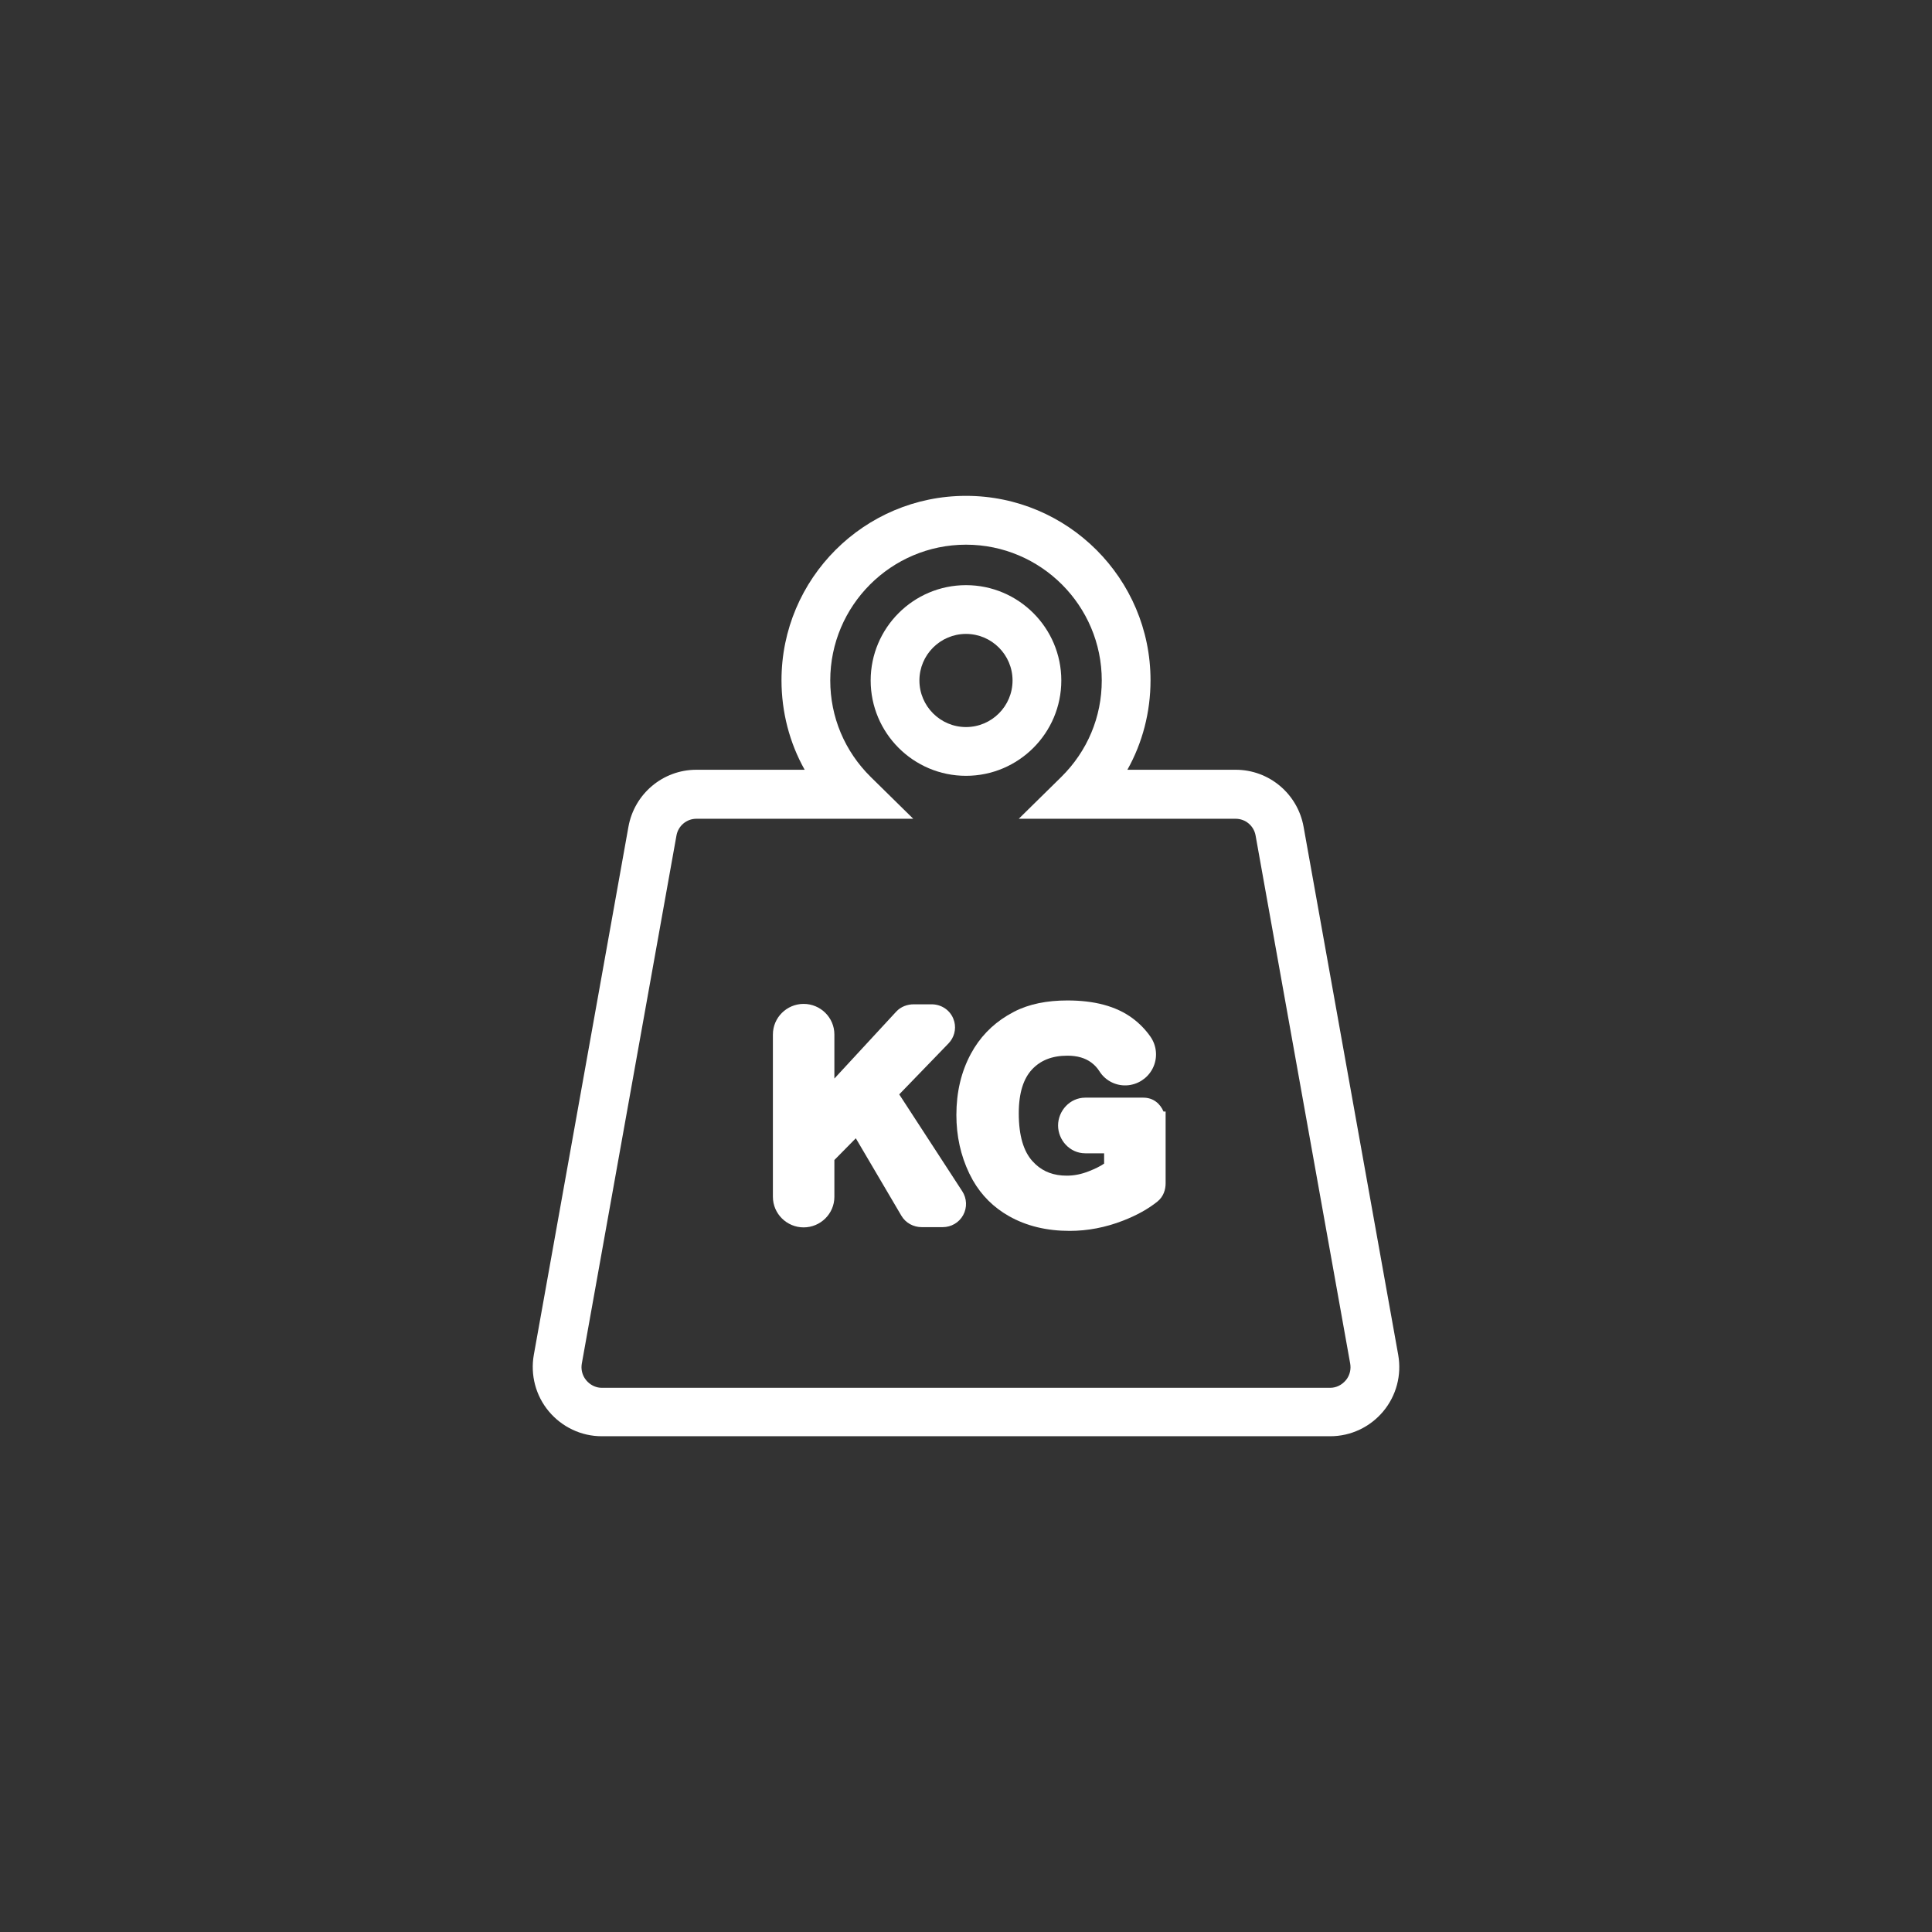
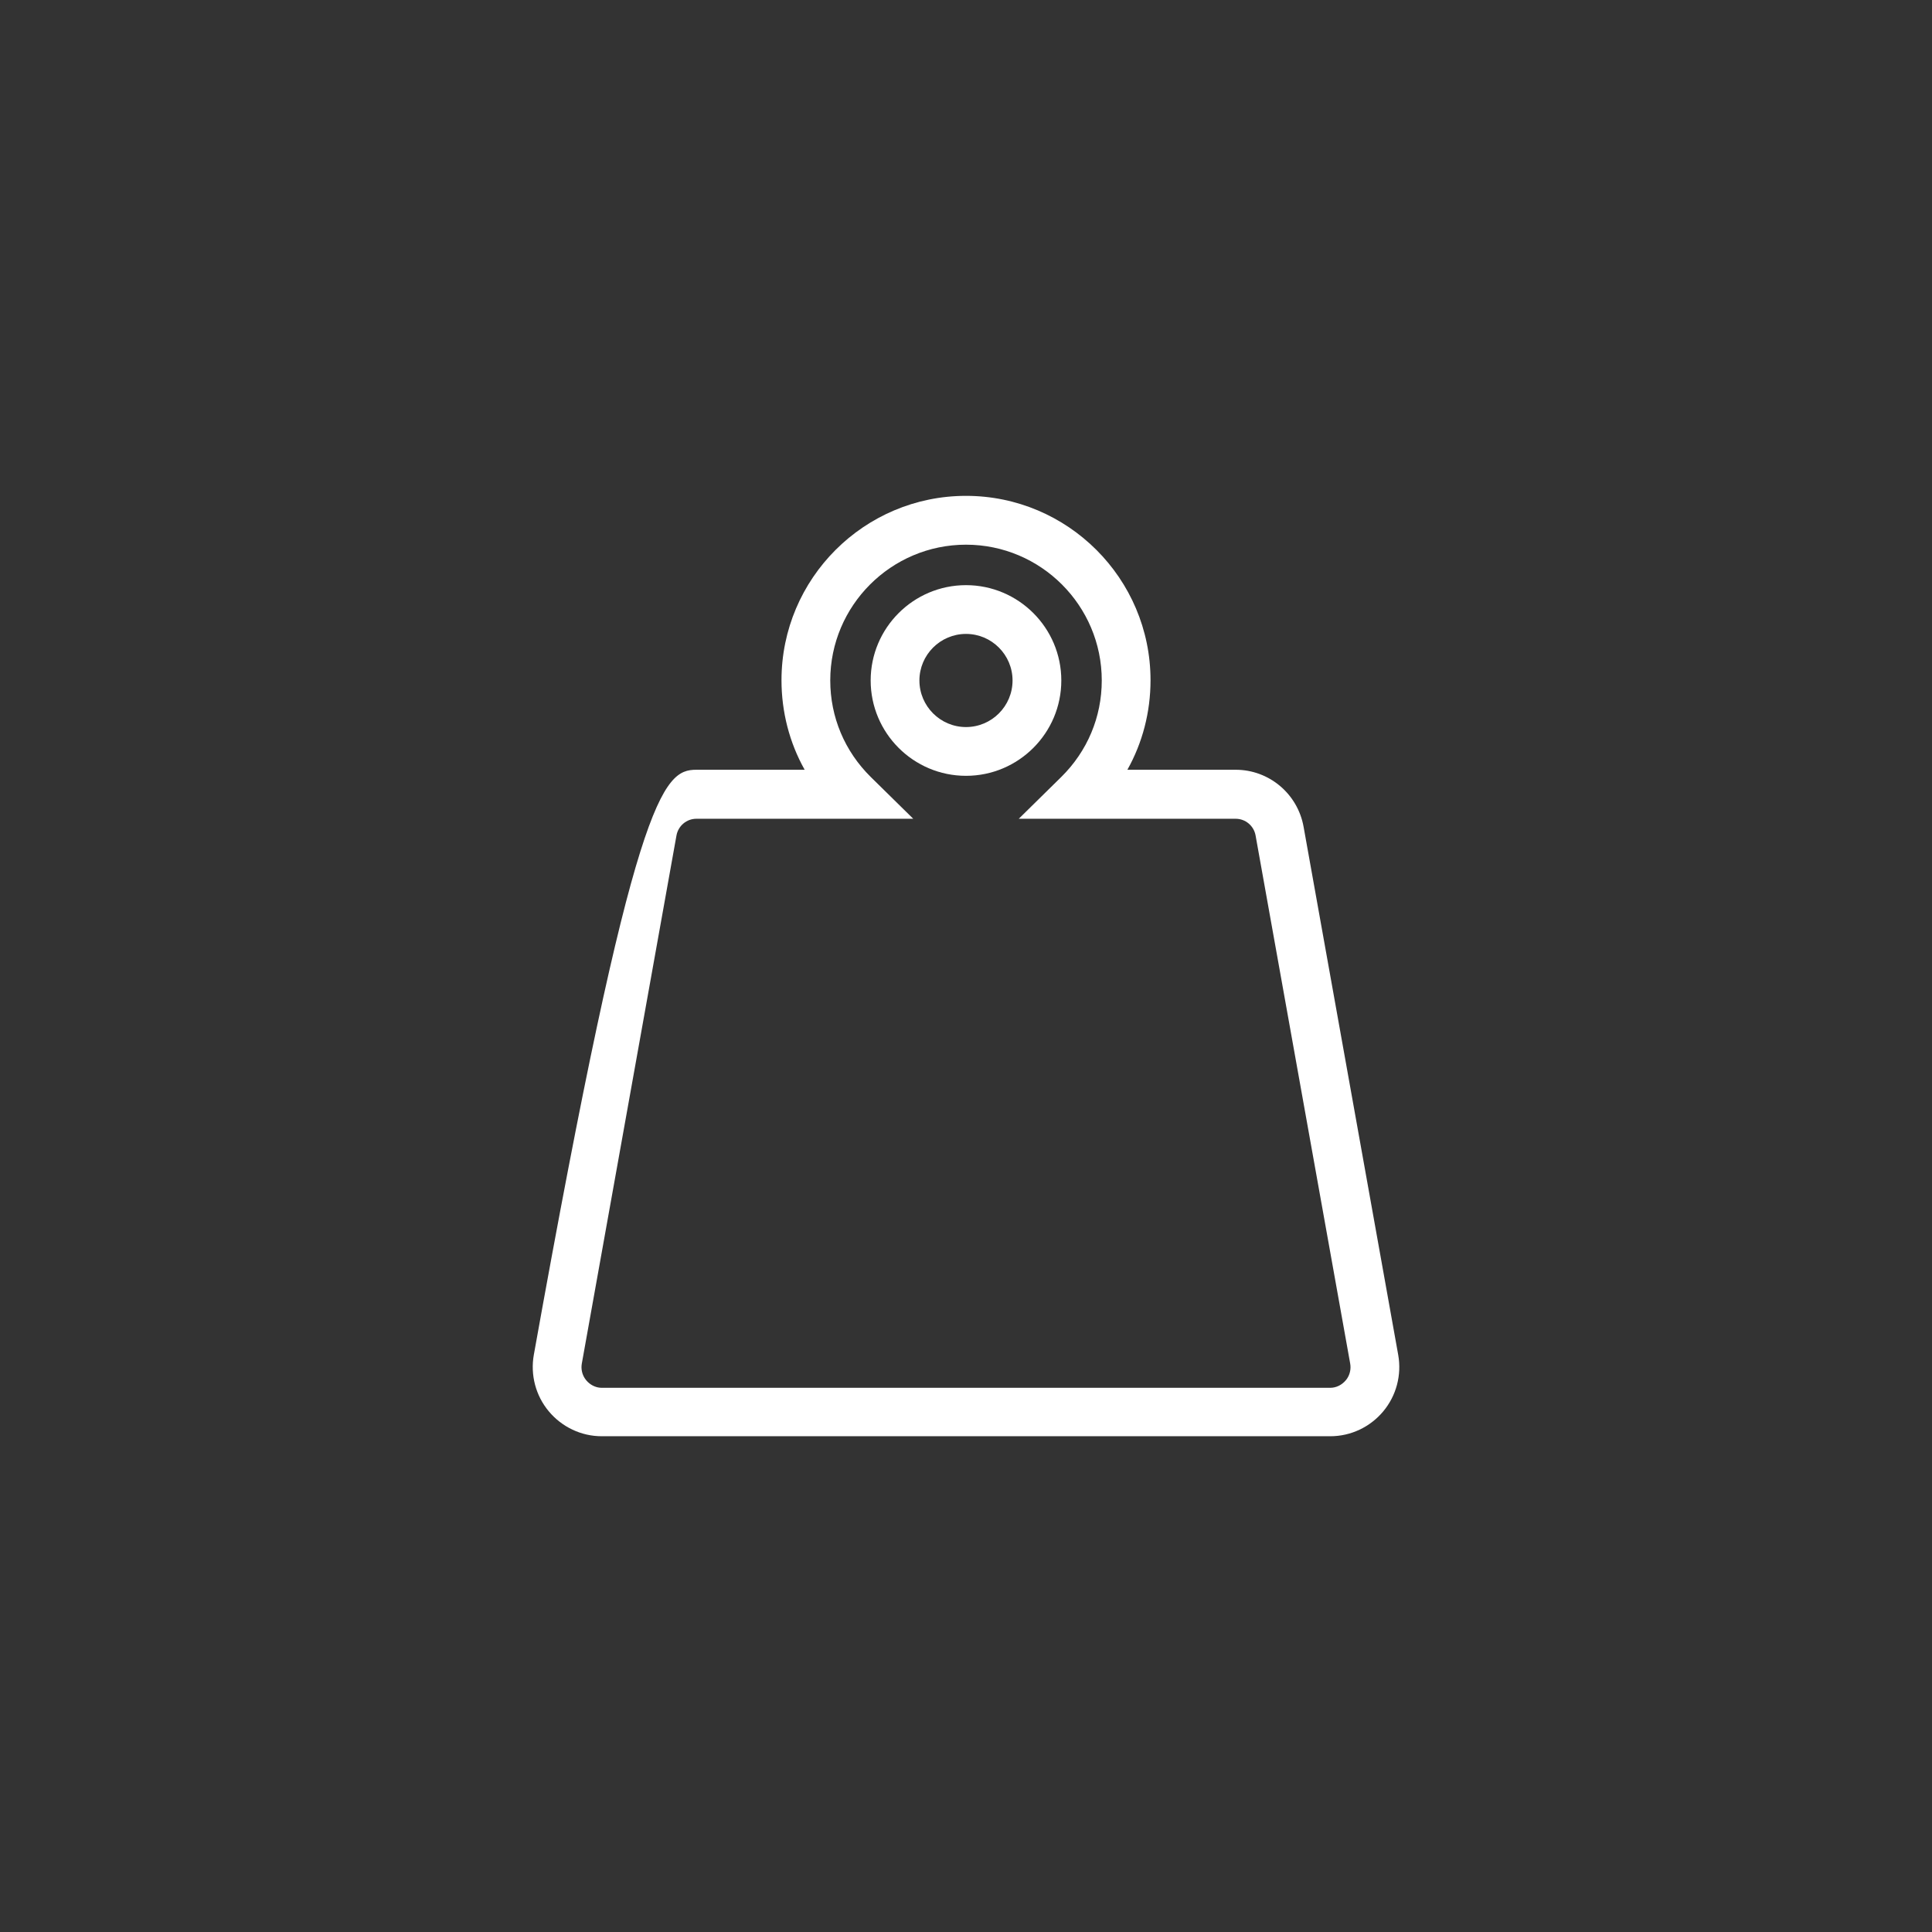
<svg xmlns="http://www.w3.org/2000/svg" width="96" height="96" viewBox="0 0 96 96" fill="none">
  <rect x="0" y="0" width="96" height="96" fill="#333333" stroke="none" />
-   <path d="M48 24.639C53.056 24.639 57.169 28.746 57.169 33.803C57.169 35.381 56.77 36.911 56.019 38.249H61.401C63.064 38.249 64.481 39.447 64.774 41.08L69.476 67.321C69.655 68.322 69.384 69.351 68.731 70.132C68.08 70.91 67.121 71.366 66.102 71.366H29.899C28.879 71.366 27.921 70.907 27.271 70.13C26.617 69.349 26.347 68.318 26.526 67.317L31.227 41.08C31.52 39.447 32.938 38.249 34.601 38.249H39.983C39.231 36.91 38.832 35.379 38.832 33.801C38.833 28.744 42.945 24.639 48 24.639ZM48 27.065C44.281 27.066 41.255 30.092 41.255 33.81C41.255 35.627 41.97 37.33 43.271 38.611L45.379 40.684H34.601C34.117 40.684 33.699 41.035 33.613 41.517L28.91 67.756C28.864 68.015 28.92 68.281 29.063 68.496L29.129 68.585L29.207 68.669C29.398 68.854 29.647 68.959 29.899 68.959H66.102C66.39 68.959 66.674 68.822 66.872 68.585L66.939 68.496C67.081 68.281 67.136 68.013 67.09 67.755L62.389 41.514C62.303 41.033 61.886 40.684 61.401 40.684H50.622L52.73 38.611C54.031 37.329 54.746 35.628 54.746 33.811C54.746 30.092 51.719 27.065 48 27.065Z" fill="white" />
+   <path d="M48 24.639C53.056 24.639 57.169 28.746 57.169 33.803C57.169 35.381 56.77 36.911 56.019 38.249H61.401C63.064 38.249 64.481 39.447 64.774 41.08L69.476 67.321C69.655 68.322 69.384 69.351 68.731 70.132C68.08 70.91 67.121 71.366 66.102 71.366H29.899C28.879 71.366 27.921 70.907 27.271 70.13C26.617 69.349 26.347 68.318 26.526 67.317C31.52 39.447 32.938 38.249 34.601 38.249H39.983C39.231 36.91 38.832 35.379 38.832 33.801C38.833 28.744 42.945 24.639 48 24.639ZM48 27.065C44.281 27.066 41.255 30.092 41.255 33.81C41.255 35.627 41.97 37.33 43.271 38.611L45.379 40.684H34.601C34.117 40.684 33.699 41.035 33.613 41.517L28.91 67.756C28.864 68.015 28.92 68.281 29.063 68.496L29.129 68.585L29.207 68.669C29.398 68.854 29.647 68.959 29.899 68.959H66.102C66.39 68.959 66.674 68.822 66.872 68.585L66.939 68.496C67.081 68.281 67.136 68.013 67.09 67.755L62.389 41.514C62.303 41.033 61.886 40.684 61.401 40.684H50.622L52.73 38.611C54.031 37.329 54.746 35.628 54.746 33.811C54.746 30.092 51.719 27.065 48 27.065Z" fill="white" />
  <path d="M48 29.076C50.612 29.076 52.736 31.201 52.736 33.813C52.736 36.425 50.612 38.55 48 38.55C45.388 38.55 43.263 36.426 43.263 33.813C43.263 31.201 45.388 29.076 48 29.076ZM48 31.499C46.725 31.499 45.685 32.538 45.685 33.813C45.686 35.089 46.725 36.127 48 36.127C49.275 36.127 50.313 35.089 50.313 33.813C50.313 32.538 49.275 31.499 48 31.499Z" fill="white" />
-   <path d="M39.932 49.883C40.767 49.883 41.46 50.559 41.46 51.403V53.592L44.532 50.268C44.77 50.008 45.105 49.904 45.398 49.904H46.294C46.745 49.904 47.175 50.159 47.363 50.601L47.419 50.765C47.518 51.151 47.41 51.558 47.129 51.849L44.682 54.379L47.814 59.193C48.045 59.549 48.064 60.001 47.861 60.375C47.654 60.757 47.257 60.976 46.841 60.976H45.796C45.4 60.976 45.004 60.776 44.789 60.408L42.525 56.56L41.46 57.64V59.469C41.46 60.313 40.767 60.988 39.932 60.988C39.098 60.988 38.405 60.313 38.405 59.469V51.403C38.405 50.559 39.098 49.883 39.932 49.883Z" fill="white" />
-   <path d="M53.041 49.712C54.359 49.712 55.457 49.988 56.279 50.6C56.626 50.859 56.923 51.164 57.166 51.513C57.465 51.942 57.525 52.494 57.327 52.977C57.129 53.459 56.701 53.809 56.188 53.906L56.189 53.907L56.186 53.908H56.182C55.612 54.014 55.035 53.785 54.693 53.324L54.628 53.228C54.521 53.059 54.385 52.913 54.217 52.79C53.926 52.578 53.544 52.456 53.04 52.456C52.264 52.456 51.694 52.696 51.278 53.143C50.869 53.583 50.622 54.28 50.622 55.32C50.622 56.457 50.873 57.215 51.292 57.686L51.46 57.857C51.864 58.229 52.367 58.418 53.008 58.418C53.366 58.418 53.721 58.349 54.099 58.201C54.416 58.077 54.679 57.947 54.863 57.819V57.307H53.926C53.157 57.307 52.575 56.647 52.575 55.925C52.575 55.202 53.157 54.542 53.926 54.542H56.813C57.319 54.542 57.657 54.855 57.815 55.232H57.919V58.799C57.919 59.1 57.82 59.458 57.51 59.706C57.056 60.068 56.501 60.383 55.797 60.656C54.93 60.992 54.047 61.162 53.151 61.162C52.023 61.162 51.014 60.925 50.14 60.432C49.374 60 48.771 59.401 48.339 58.644L48.164 58.31C47.734 57.414 47.522 56.442 47.522 55.402C47.522 54.278 47.758 53.259 48.244 52.359C48.673 51.563 49.279 50.929 50.051 50.461L50.392 50.27C51.13 49.889 52.021 49.712 53.041 49.712Z" fill="white" />
</svg>